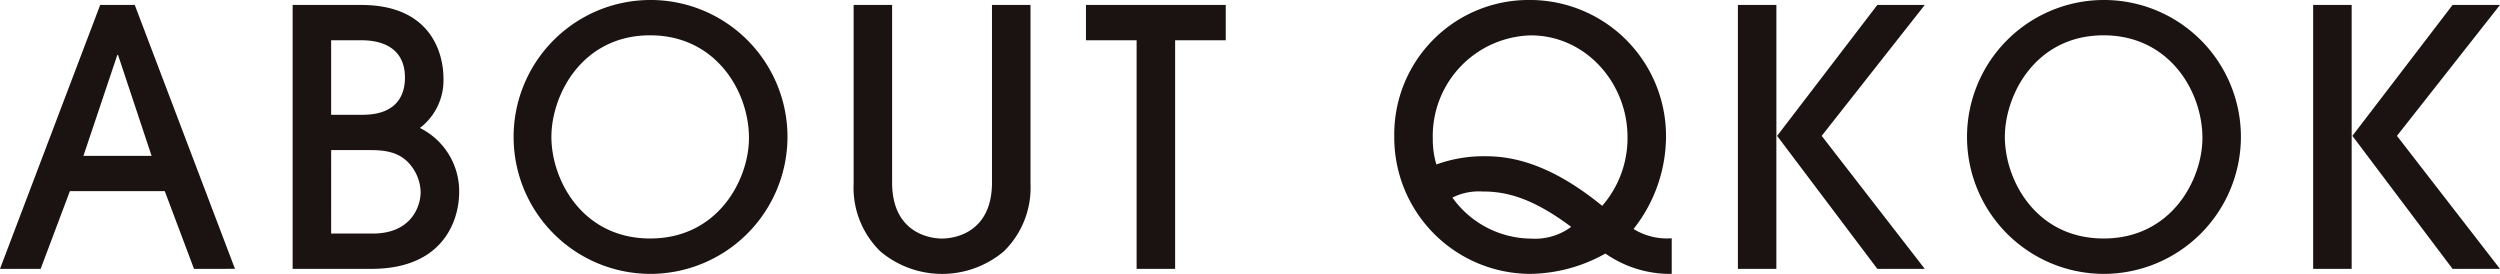
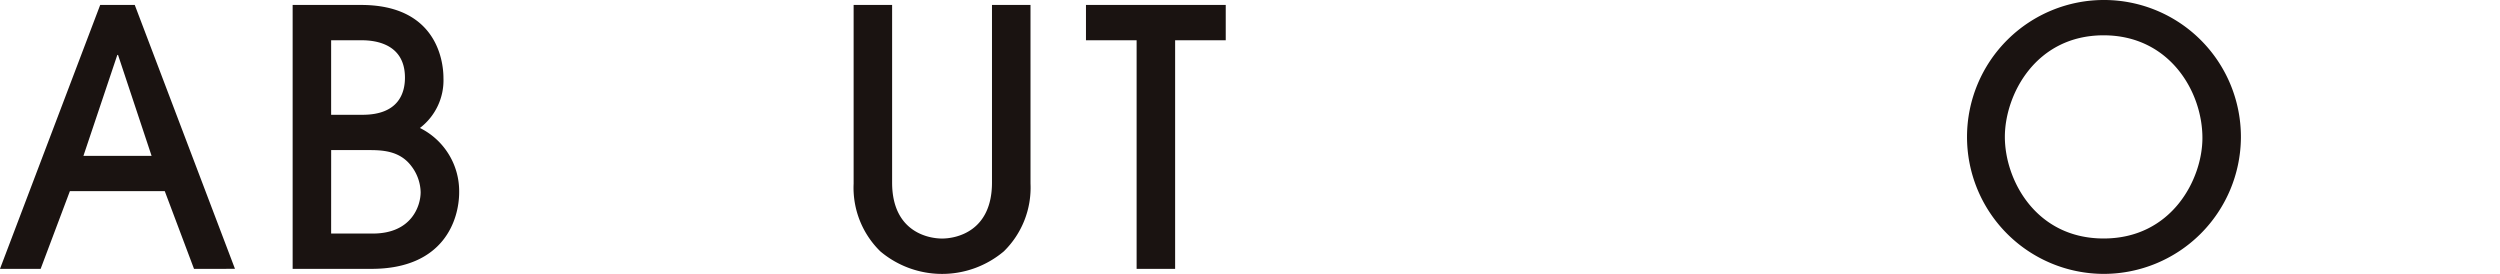
<svg xmlns="http://www.w3.org/2000/svg" id="グループ_18500" data-name="グループ 18500" width="260.855" height="28.578" viewBox="0 0 260.855 28.578">
  <path id="パス_2534" data-name="パス 2534" d="M360.39,586.737l-3.052-8.11h-9.9l-3.052,8.11h-4.242L350.6,559.2h3.607l10.456,27.533Zm-4.428-11.794-3.5-10.53h-.074l-3.536,10.53Z" transform="translate(-340.146 -558.683)" fill="#1a1311" />
  <path id="パス_2535" data-name="パス 2535" d="M351.641,559.2h7.143c7.775,0,8.593,5.693,8.593,7.627a6.254,6.254,0,0,1-2.455,5.209,7.366,7.366,0,0,1,4.094,6.7c0,2.826-1.562,8-9.154,8h-8.221Zm4.016,11.46h3.275c3.759,0,4.428-2.269,4.428-3.87,0-3.907-3.759-3.907-4.651-3.907h-3.052Zm0,12.392h4.354c4.056,0,4.986-2.9,4.986-4.317a4.639,4.639,0,0,0-.967-2.718c-1.227-1.636-3.089-1.673-4.5-1.673h-3.87Z" transform="translate(-321.106 -558.683)" fill="#1a1311" />
-   <path id="パス_2536" data-name="パス 2536" d="M374.618,587.585a14.289,14.289,0,1,1,14.326-14.214A14.323,14.323,0,0,1,374.618,587.585Zm0-24.893c-7.109,0-10.307,6.213-10.307,10.6,0,4.5,3.236,10.6,10.307,10.6,7.106,0,10.307-6.179,10.307-10.493C384.925,568.534,381.463,562.693,374.618,562.693Z" transform="translate(-306.776 -559.008)" fill="#1a1311" />
  <path id="パス_2537" data-name="パス 2537" d="M392.133,577.847a9.289,9.289,0,0,1-2.792,7.069,10,10,0,0,1-12.873,0,9.279,9.279,0,0,1-2.792-7.069V559.2h4.016v18.531c0,5.1,3.722,5.842,5.212,5.842s5.209-.744,5.209-5.842V559.2h4.019Z" transform="translate(-284.607 -558.683)" fill="#1a1311" />
  <path id="パス_2538" data-name="パス 2538" d="M388.085,586.737V562.886H382.8V559.2h14.584v3.682h-5.281v23.852Z" transform="translate(-269.488 -558.683)" fill="#1a1311" />
-   <path id="パス_2539" data-name="パス 2539" d="M423.862,587.585a11.778,11.778,0,0,1-6.92-2.123,16.39,16.39,0,0,1-7.89,2.123,14.233,14.233,0,0,1-14.14-14.366,14.018,14.018,0,0,1,14.177-14.212A14.2,14.2,0,0,1,423.267,573.3a15.654,15.654,0,0,1-3.387,9.6,6.594,6.594,0,0,0,3.982.969ZM419.248,573.3c0-5.621-4.354-10.6-10.084-10.6a10.5,10.5,0,0,0-10.232,10.79,9.186,9.186,0,0,0,.372,2.678,14.491,14.491,0,0,1,5.246-.855c4.019,0,8,1.859,12.057,5.172A10.741,10.741,0,0,0,419.248,573.3Zm-15.07,5.693a6.162,6.162,0,0,0-3.2.632,10.184,10.184,0,0,0,8.224,4.28,6.307,6.307,0,0,0,4.168-1.227C409.388,579.7,406.67,578.99,404.178,578.99Z" transform="translate(-249.431 -559.008)" fill="#1a1311" />
-   <path id="パス_2540" data-name="パス 2540" d="M422.959,586.737,412.5,572.86h-.077v13.877H408.41V559.2h4.016V572.86h.077L422.959,559.2h4.949L417.152,572.86l10.756,13.877Z" transform="translate(-227.074 -558.683)" fill="#1a1311" />
  <path id="パス_2541" data-name="パス 2541" d="M431.709,587.585a14.289,14.289,0,1,1,14.323-14.214A14.323,14.323,0,0,1,431.709,587.585Zm0-24.893c-7.109,0-10.307,6.213-10.307,10.6,0,4.5,3.235,10.6,10.307,10.6,7.106,0,10.307-6.179,10.307-10.493C442.016,568.534,438.555,562.693,431.709,562.693Z" transform="translate(-212.211 -559.008)" fill="#1a1311" />
-   <path id="パス_2542" data-name="パス 2542" d="M445.554,586.737,435.1,572.86h-.074v13.877h-4.019V559.2h4.019V572.86h.074L445.554,559.2H450.5L439.75,572.86,450.5,586.737Z" transform="translate(-189.648 -558.683)" fill="#1a1311" />
</svg>